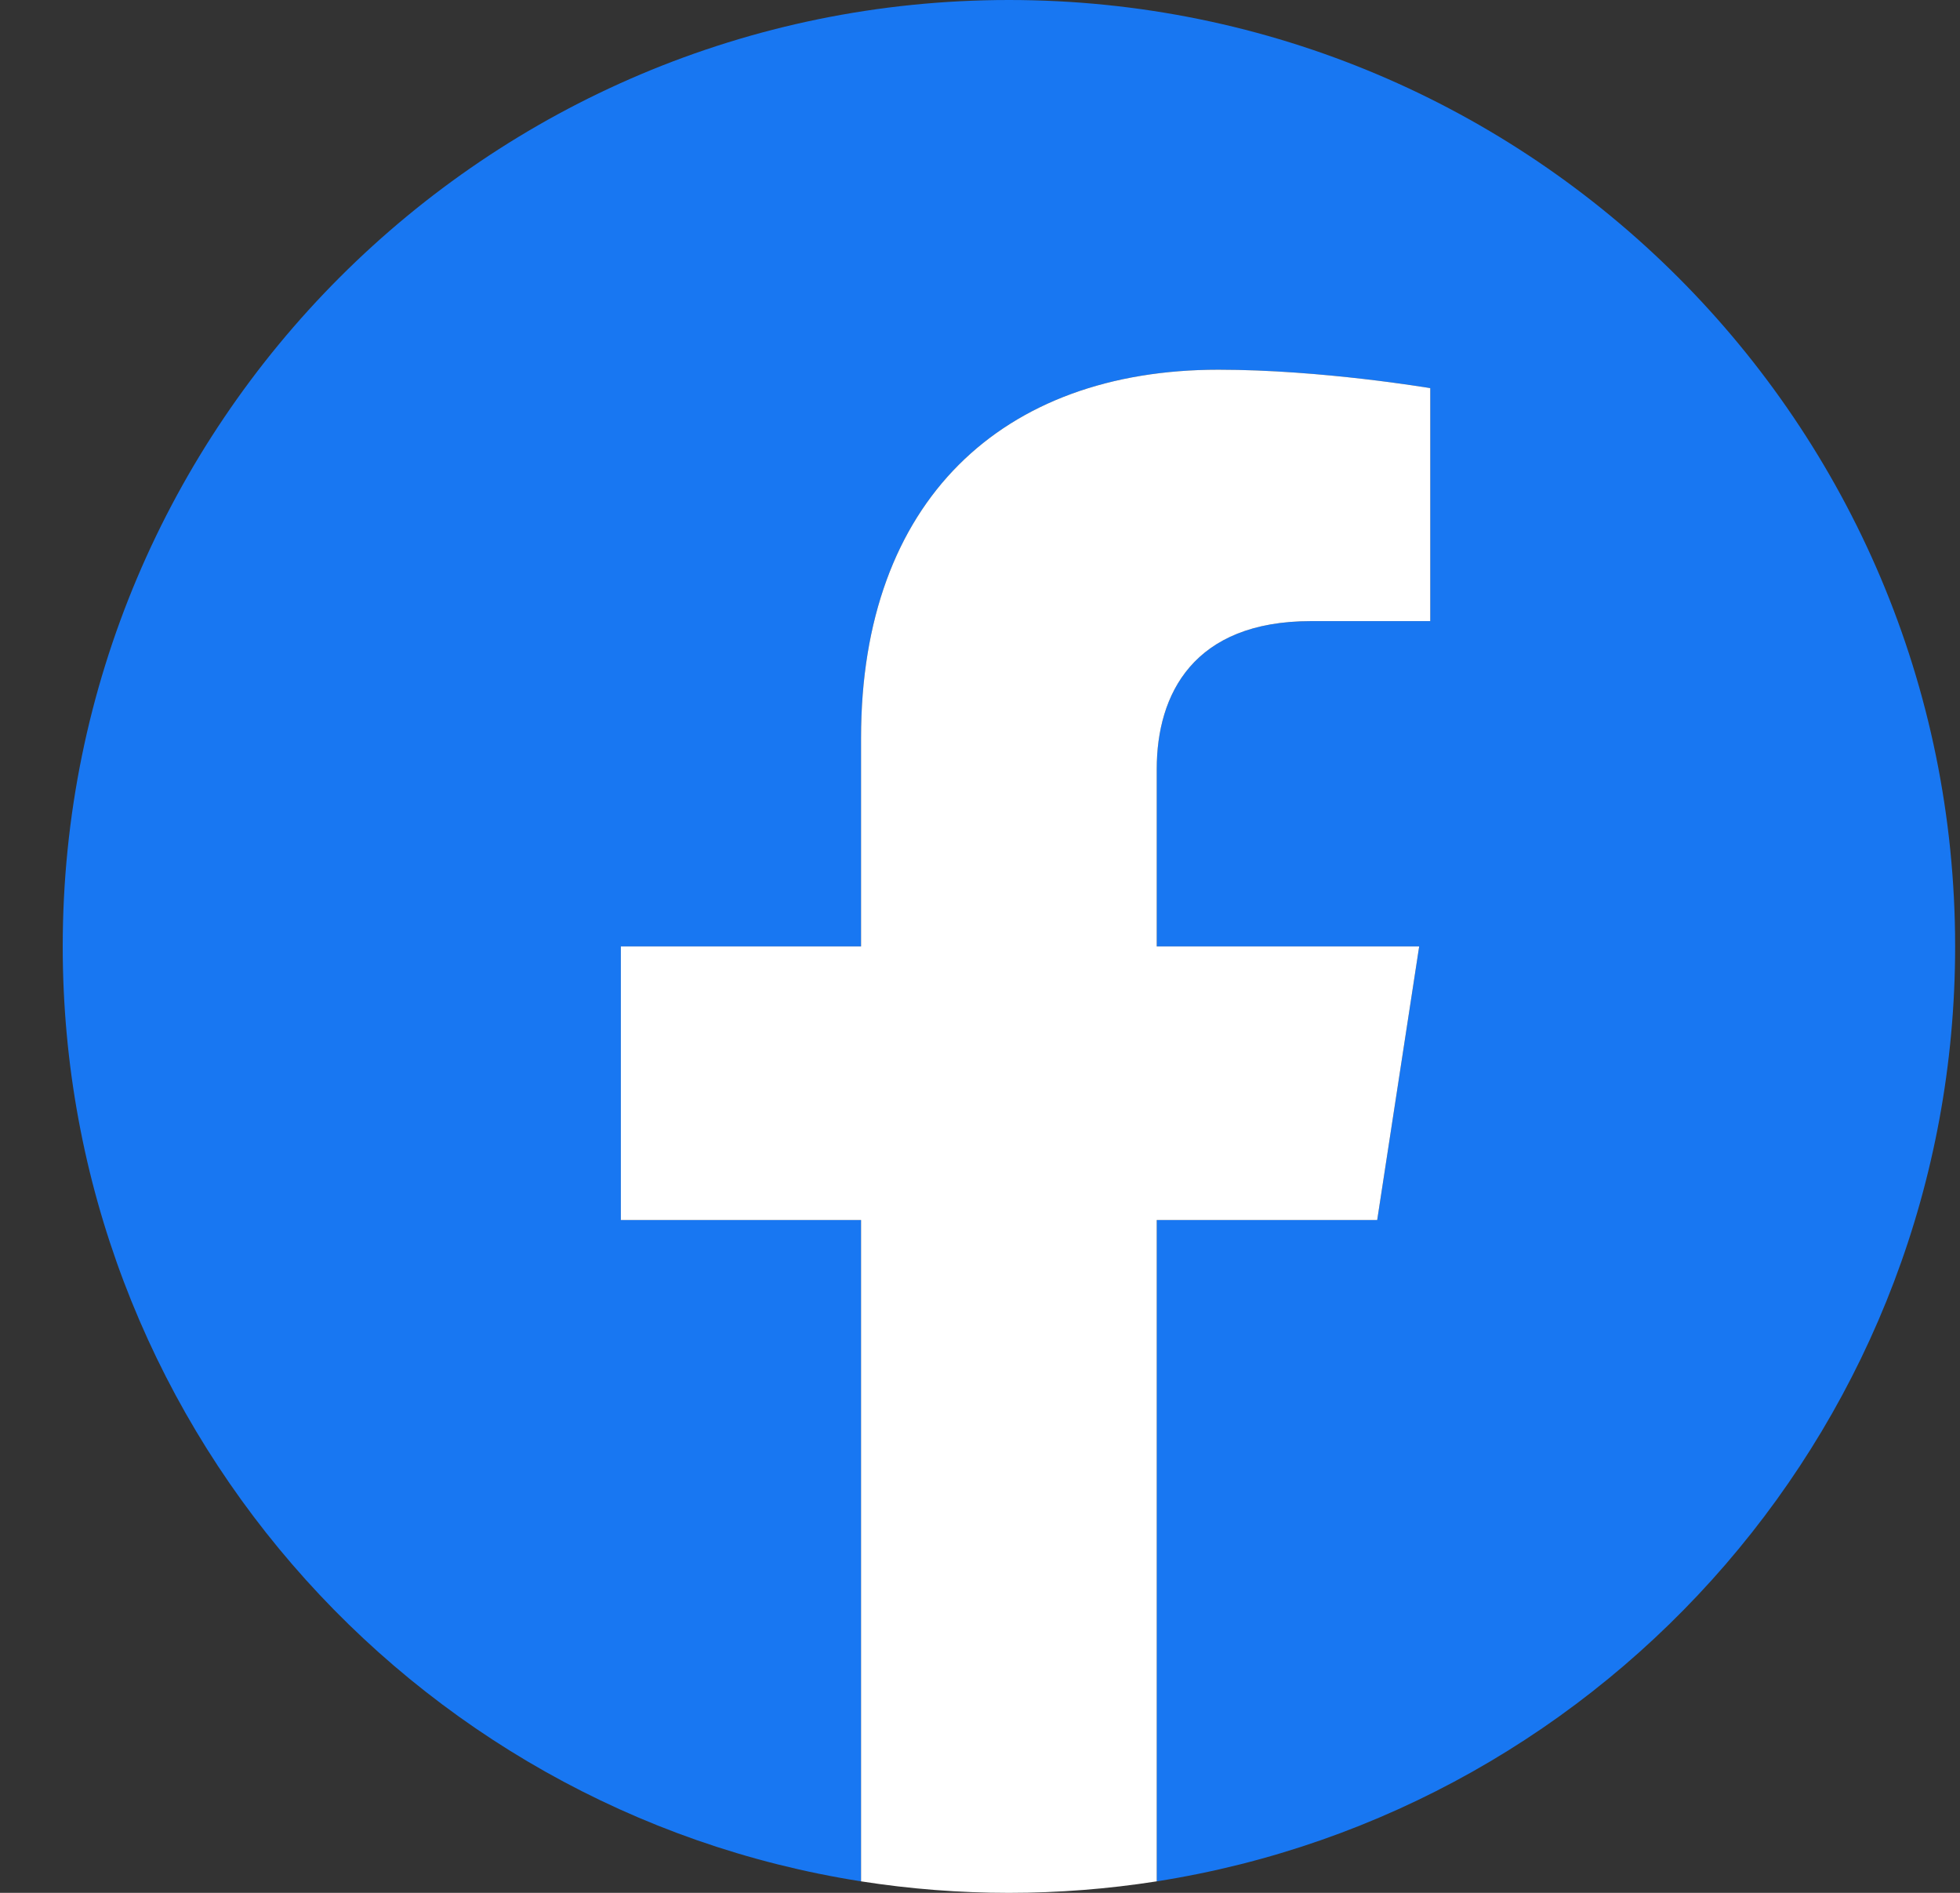
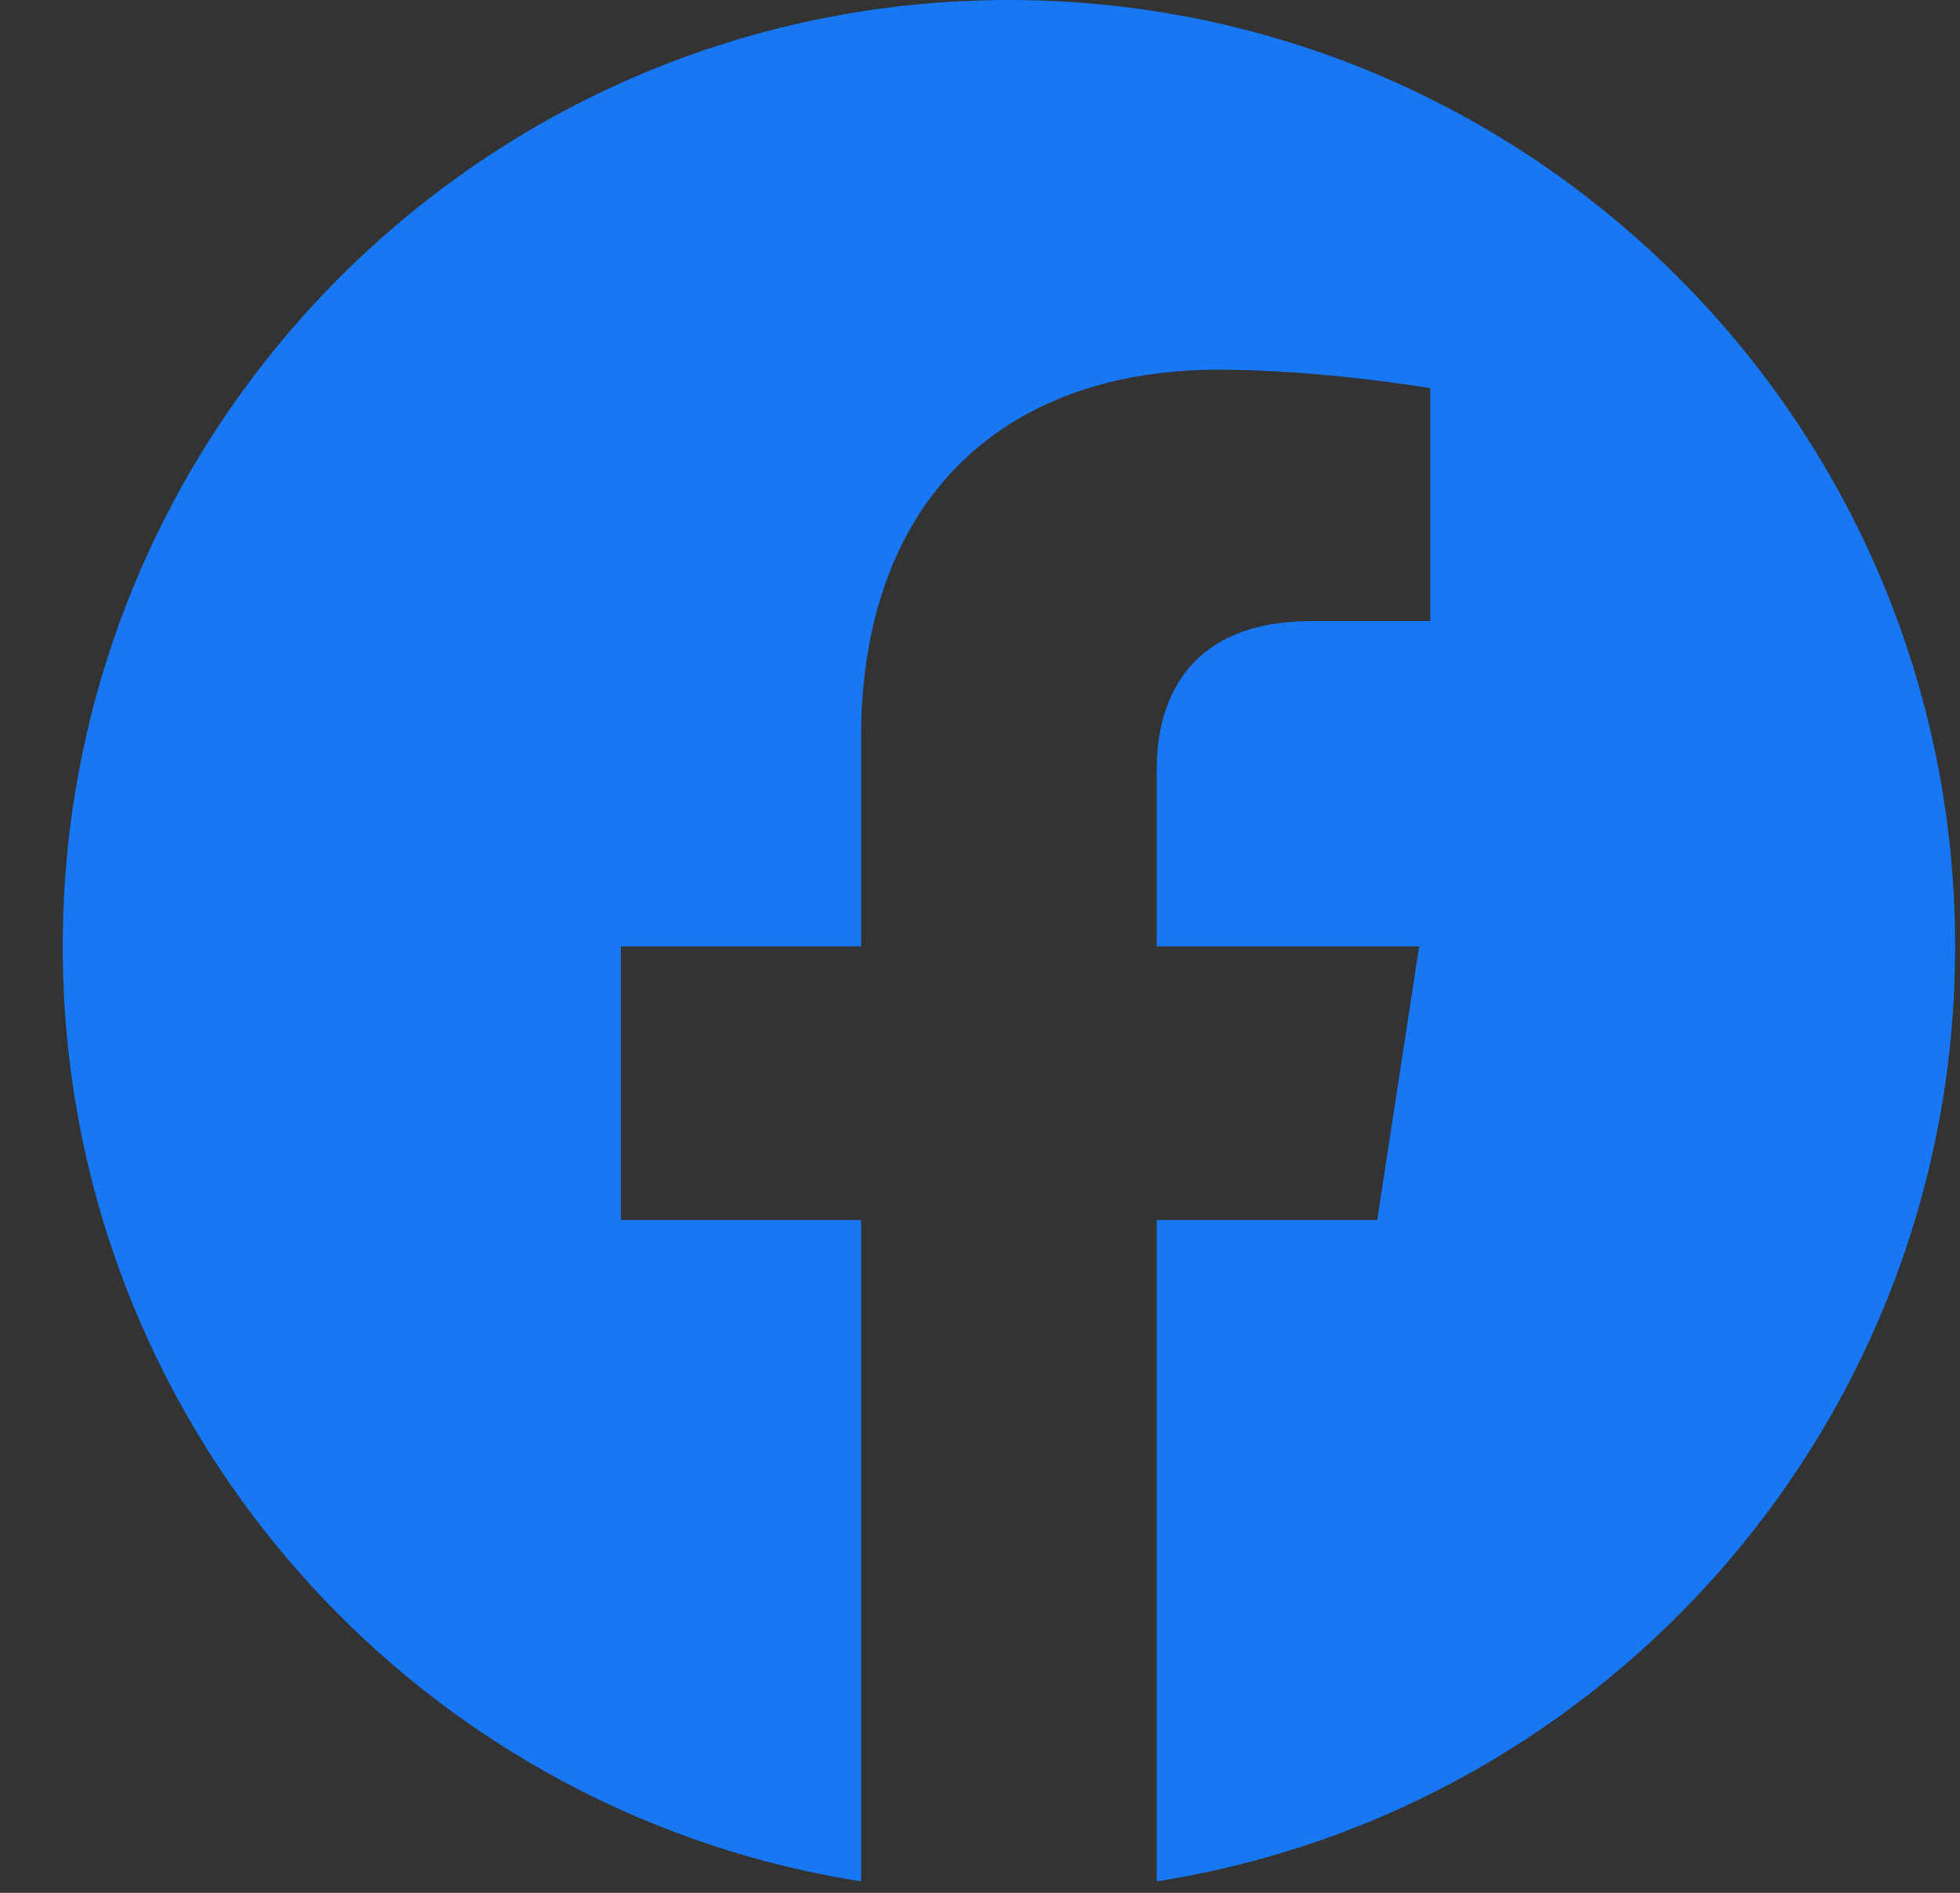
<svg xmlns="http://www.w3.org/2000/svg" width="29" height="28" viewBox="0 0 29 28" fill="none">
  <rect x="0" y="0" width="29" height="28" fill="#333333" stroke="none" />
  <g id="FB" clip-path="url(#clip0_19013_11514)">
    <path id="Vector" d="M28.928 14C28.928 6.268 22.66 0 14.928 0C7.196 0 0.928 6.268 0.928 14C0.928 20.988 6.047 26.78 12.74 27.83V18.047H9.186V14H12.74V10.916C12.74 7.407 14.83 5.469 18.028 5.469C19.559 5.469 21.162 5.742 21.162 5.742V9.188H19.397C17.658 9.188 17.115 10.267 17.115 11.375V14H20.998L20.377 18.047H17.115V27.83C23.808 26.78 28.928 20.988 28.928 14Z" fill="#1877F2" />
-     <path id="Vector_2" d="M20.377 18.047L20.998 14H17.115V11.375C17.115 10.268 17.658 9.188 19.397 9.188H21.162V5.742C21.162 5.742 19.56 5.469 18.028 5.469C14.83 5.469 12.74 7.407 12.74 10.916V14H9.186V18.047H12.74V27.83C14.19 28.057 15.666 28.057 17.115 27.83V18.047H20.377Z" fill="white" />
  </g>
  <defs>
    <clipPath id="clip0_19013_11514">
      <rect width="28" height="28" fill="white" transform="translate(0.928)" />
    </clipPath>
  </defs>
</svg>